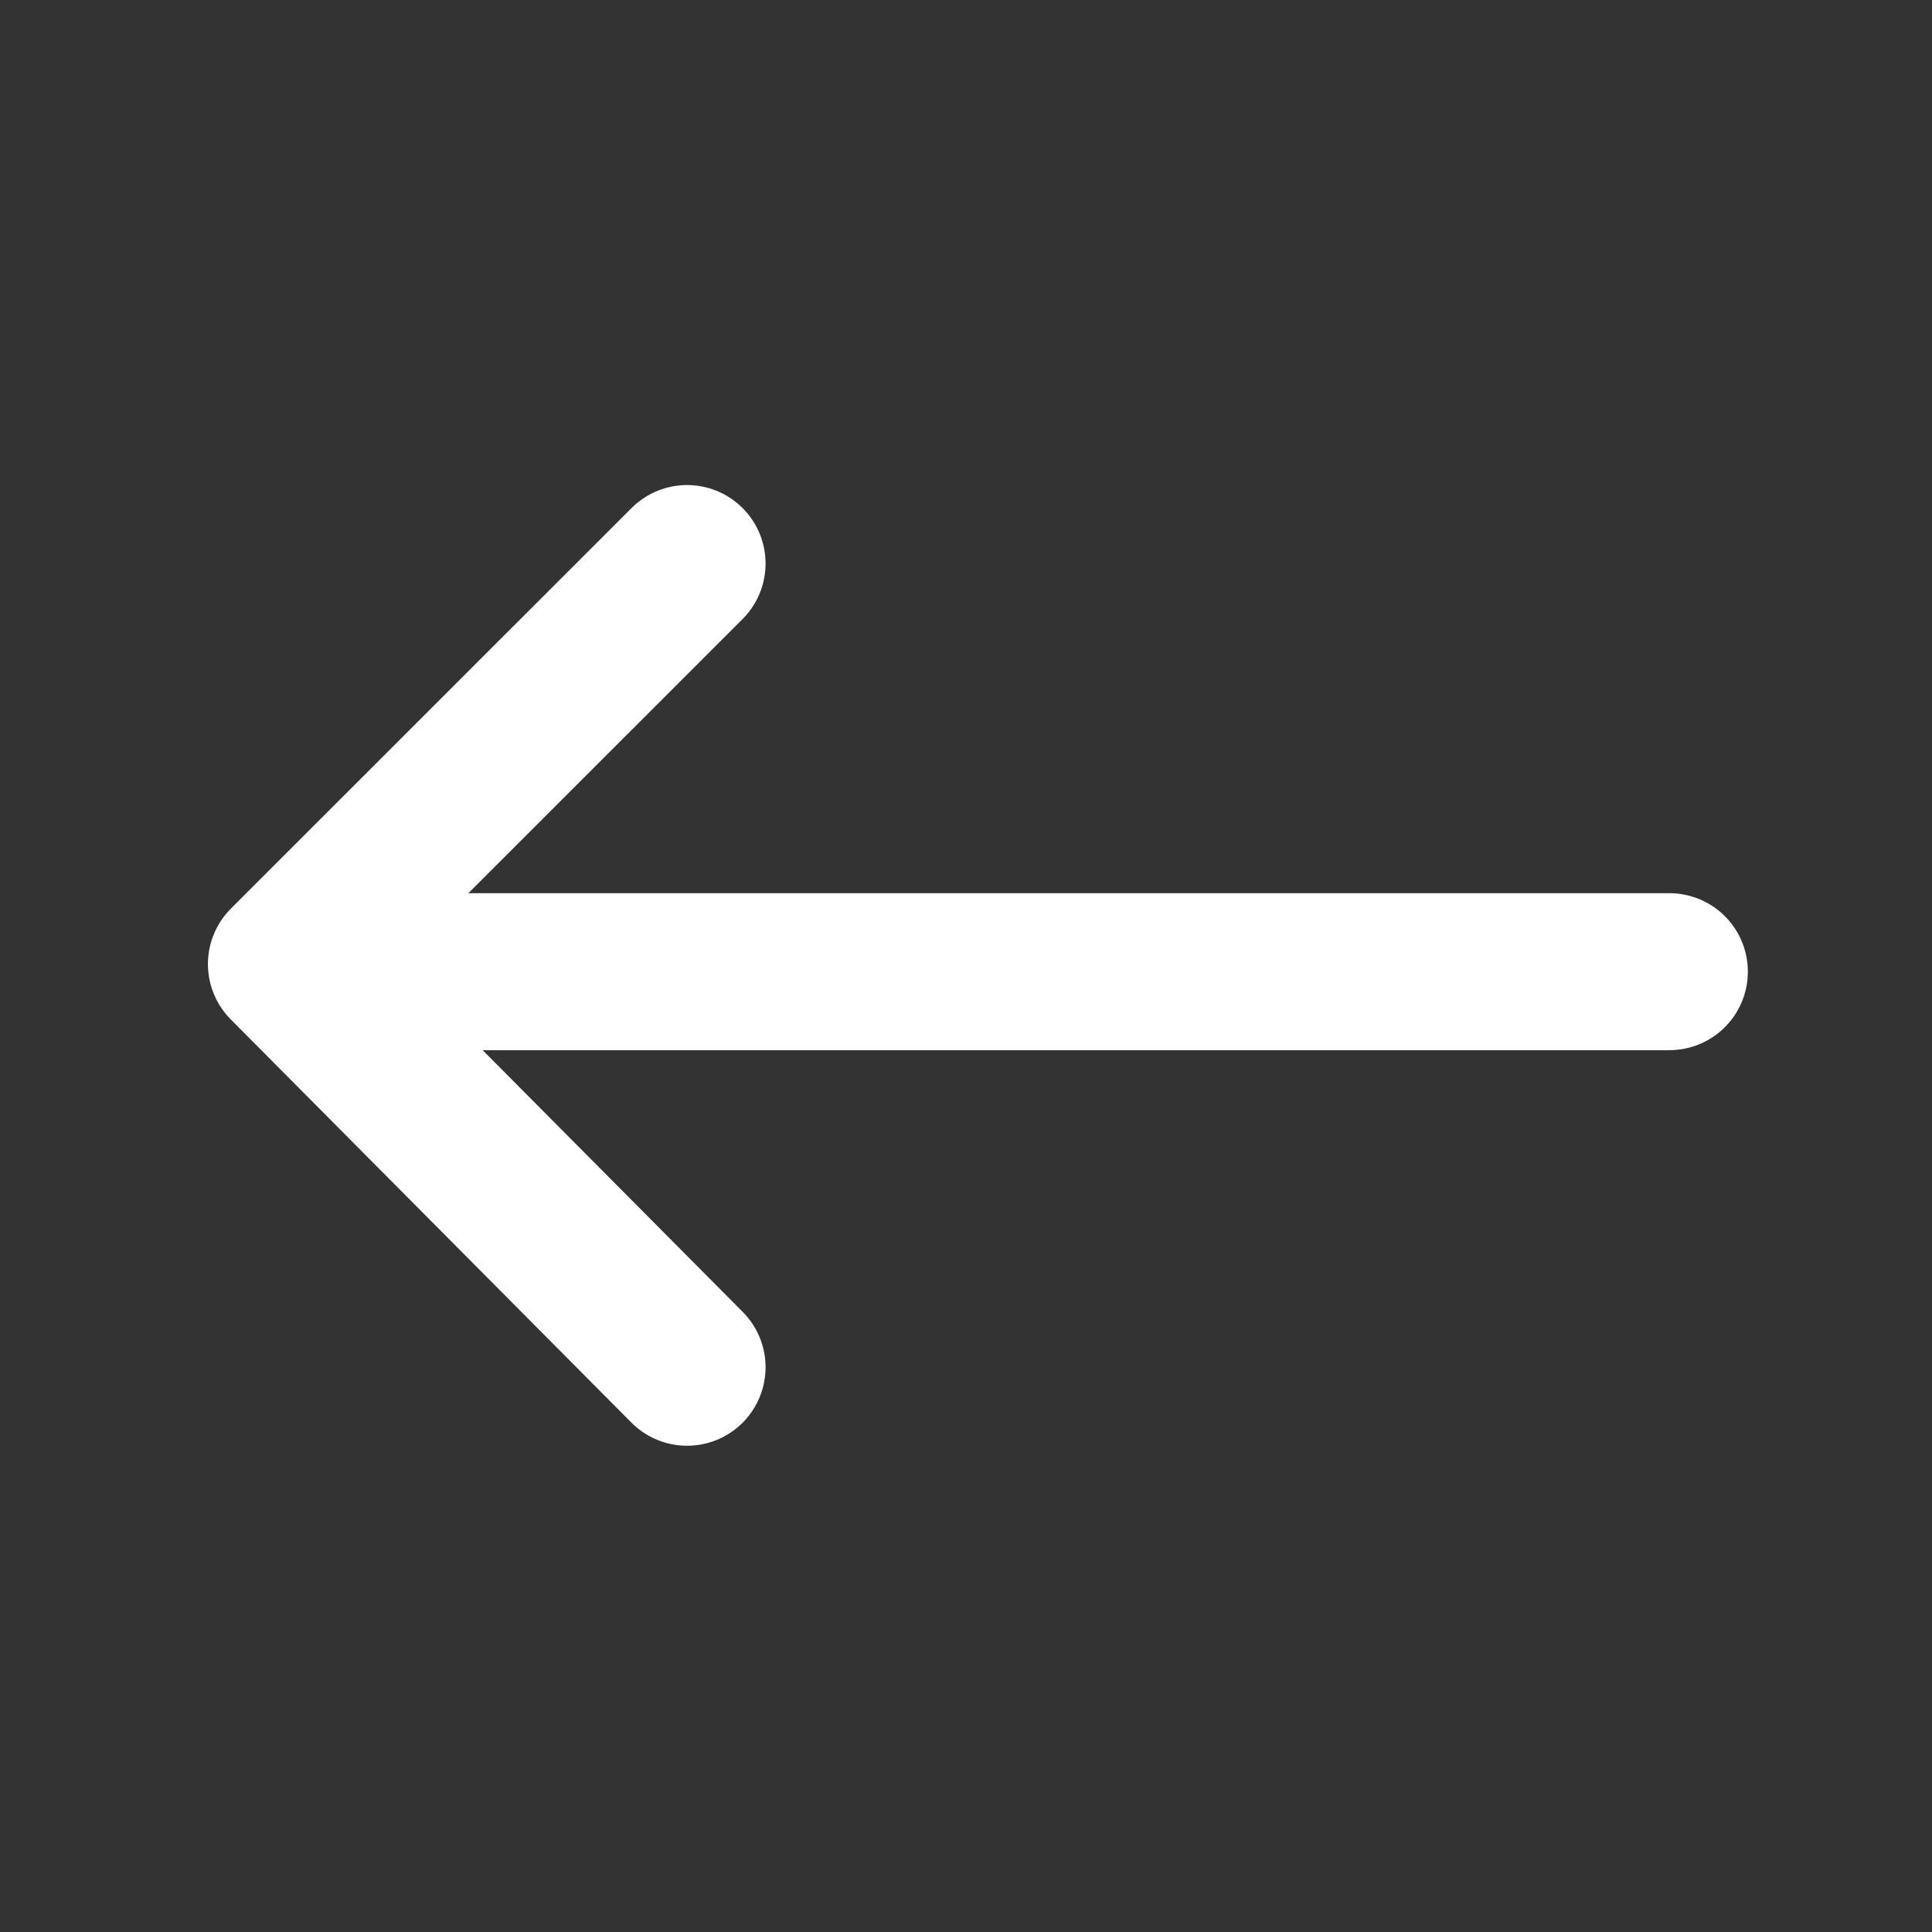
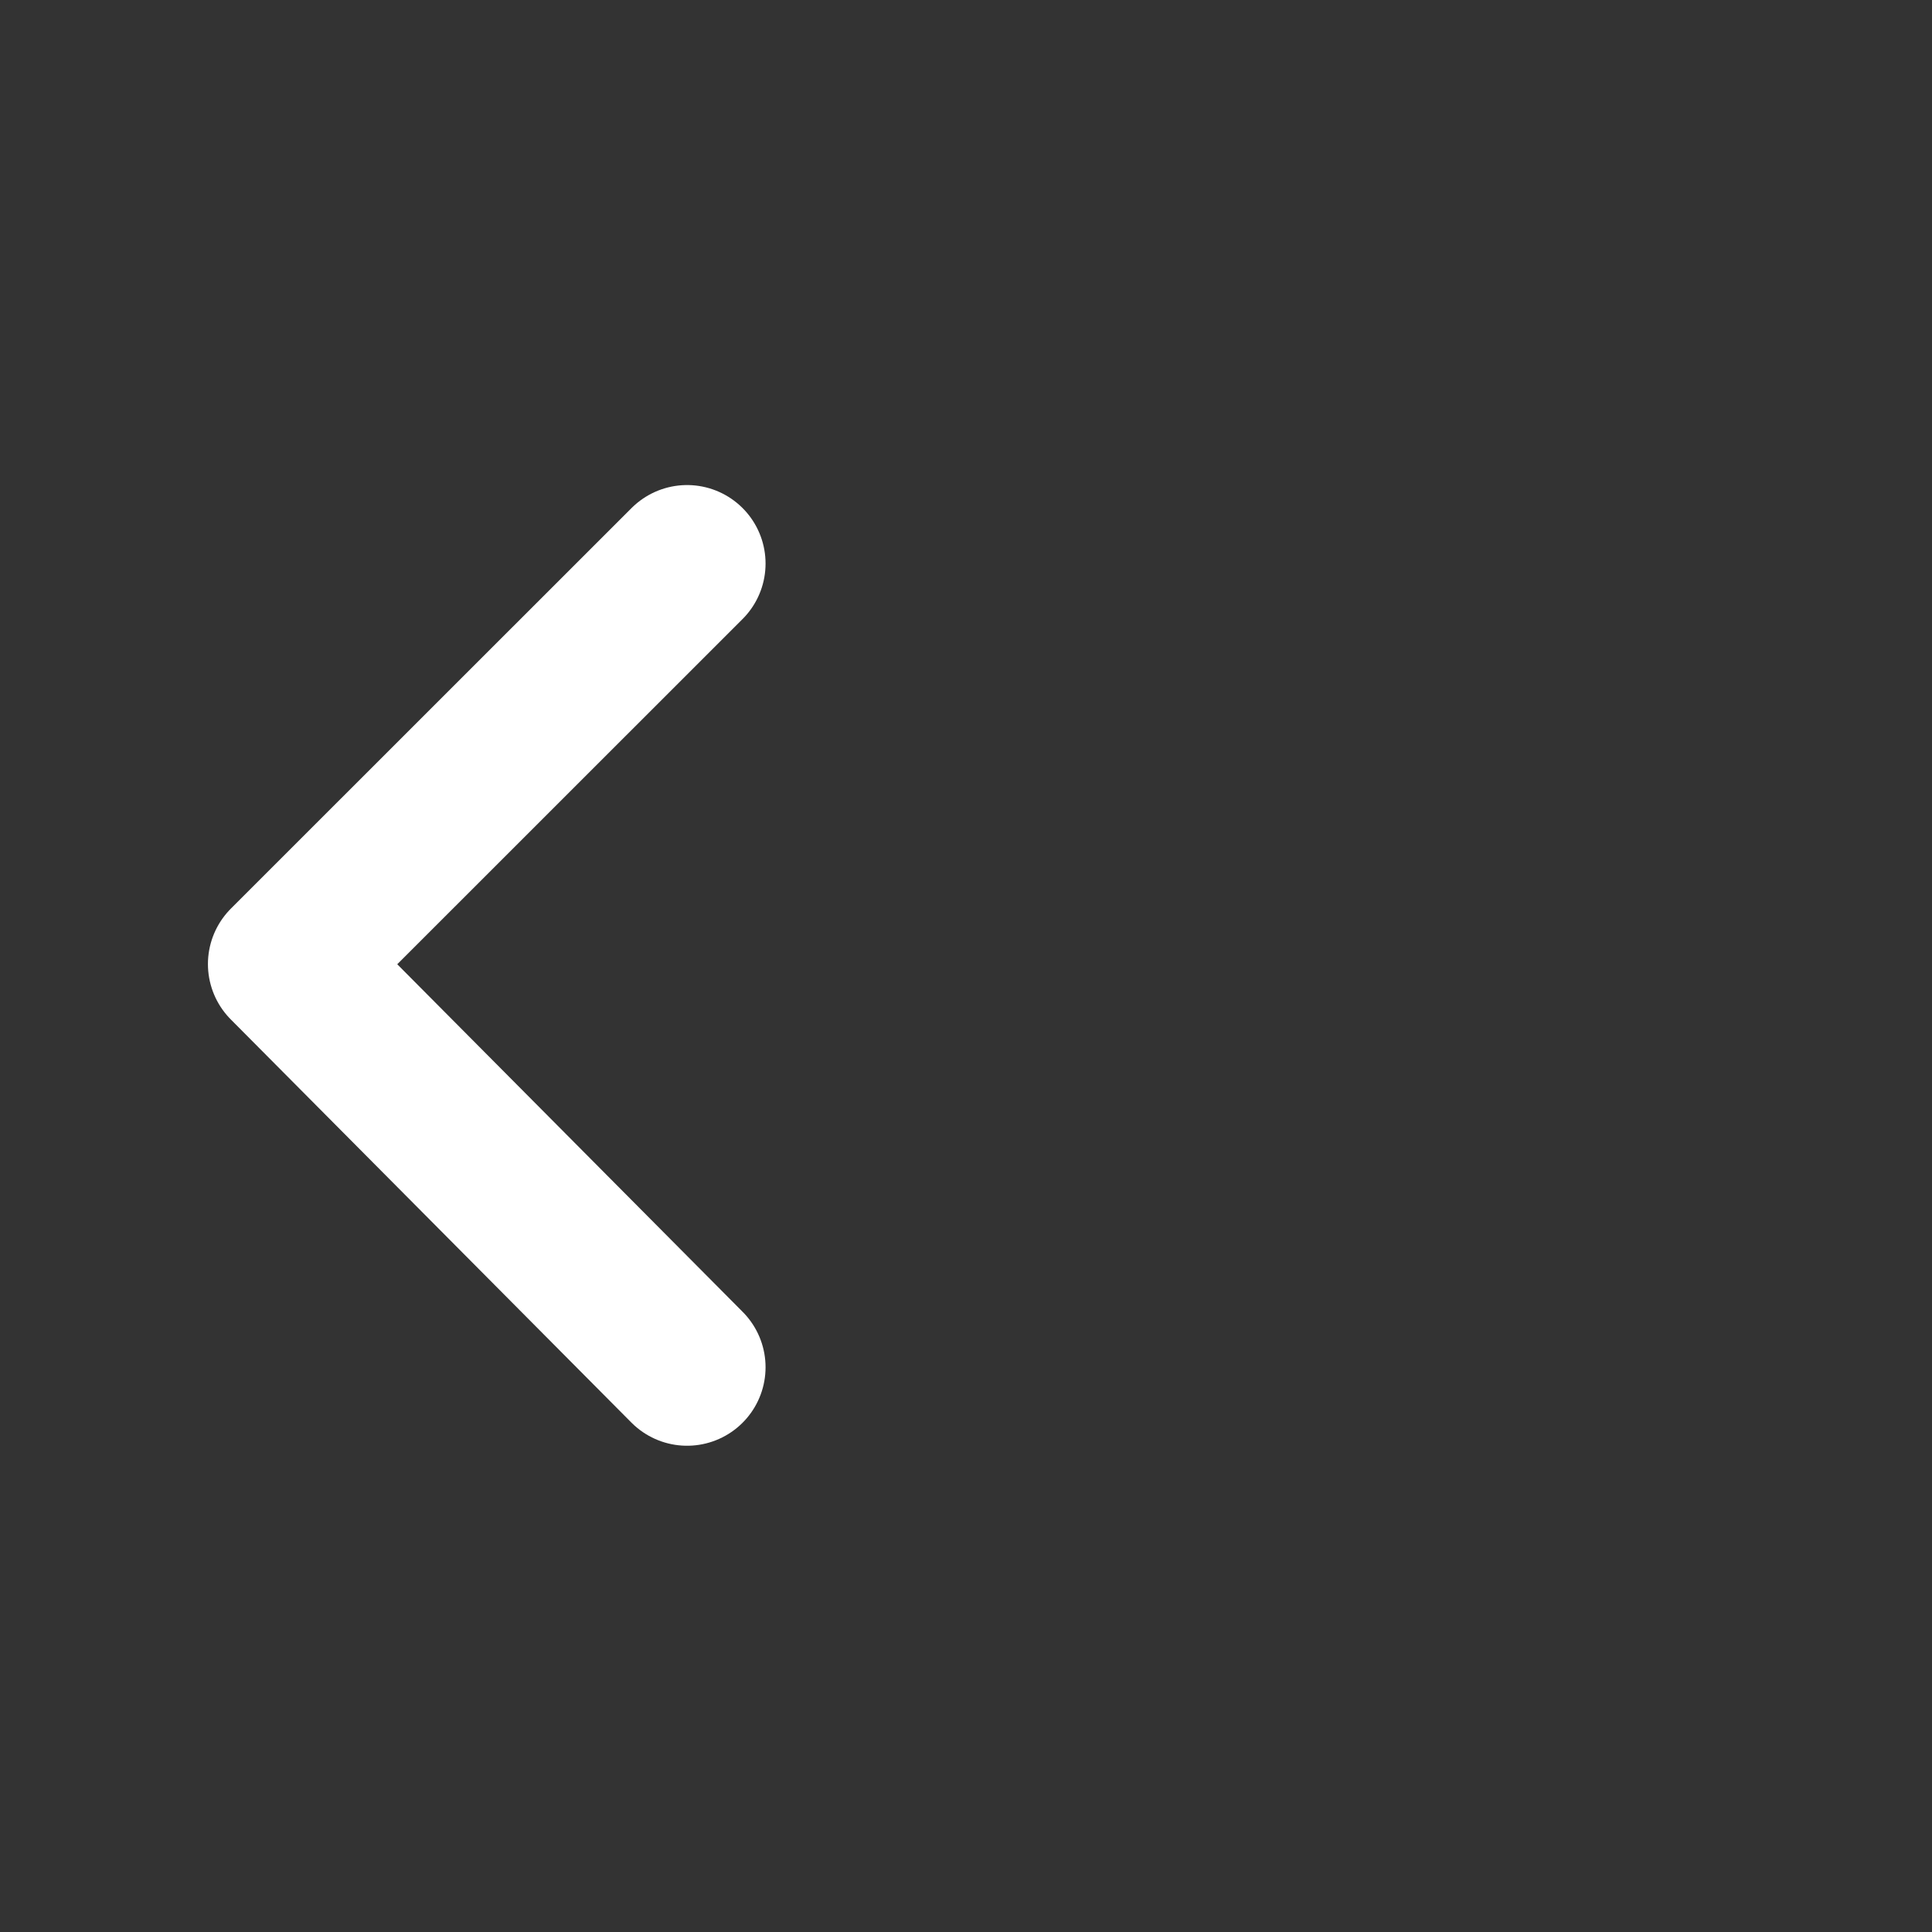
<svg xmlns="http://www.w3.org/2000/svg" width="16" height="16" fill="none">
  <rect width="100%" height="100%" fill="#333333" stroke="none" />
-   <path stroke="#fff" stroke-linecap="round" stroke-linejoin="round" stroke-miterlimit="10" stroke-width="1.3" d="M13.825 8.047H2.69" />
  <path stroke="#fff" stroke-linecap="round" stroke-linejoin="round" stroke-width="1.3" d="M5.69 11.323 2.372 7.984 5.69 4.667" />
</svg>